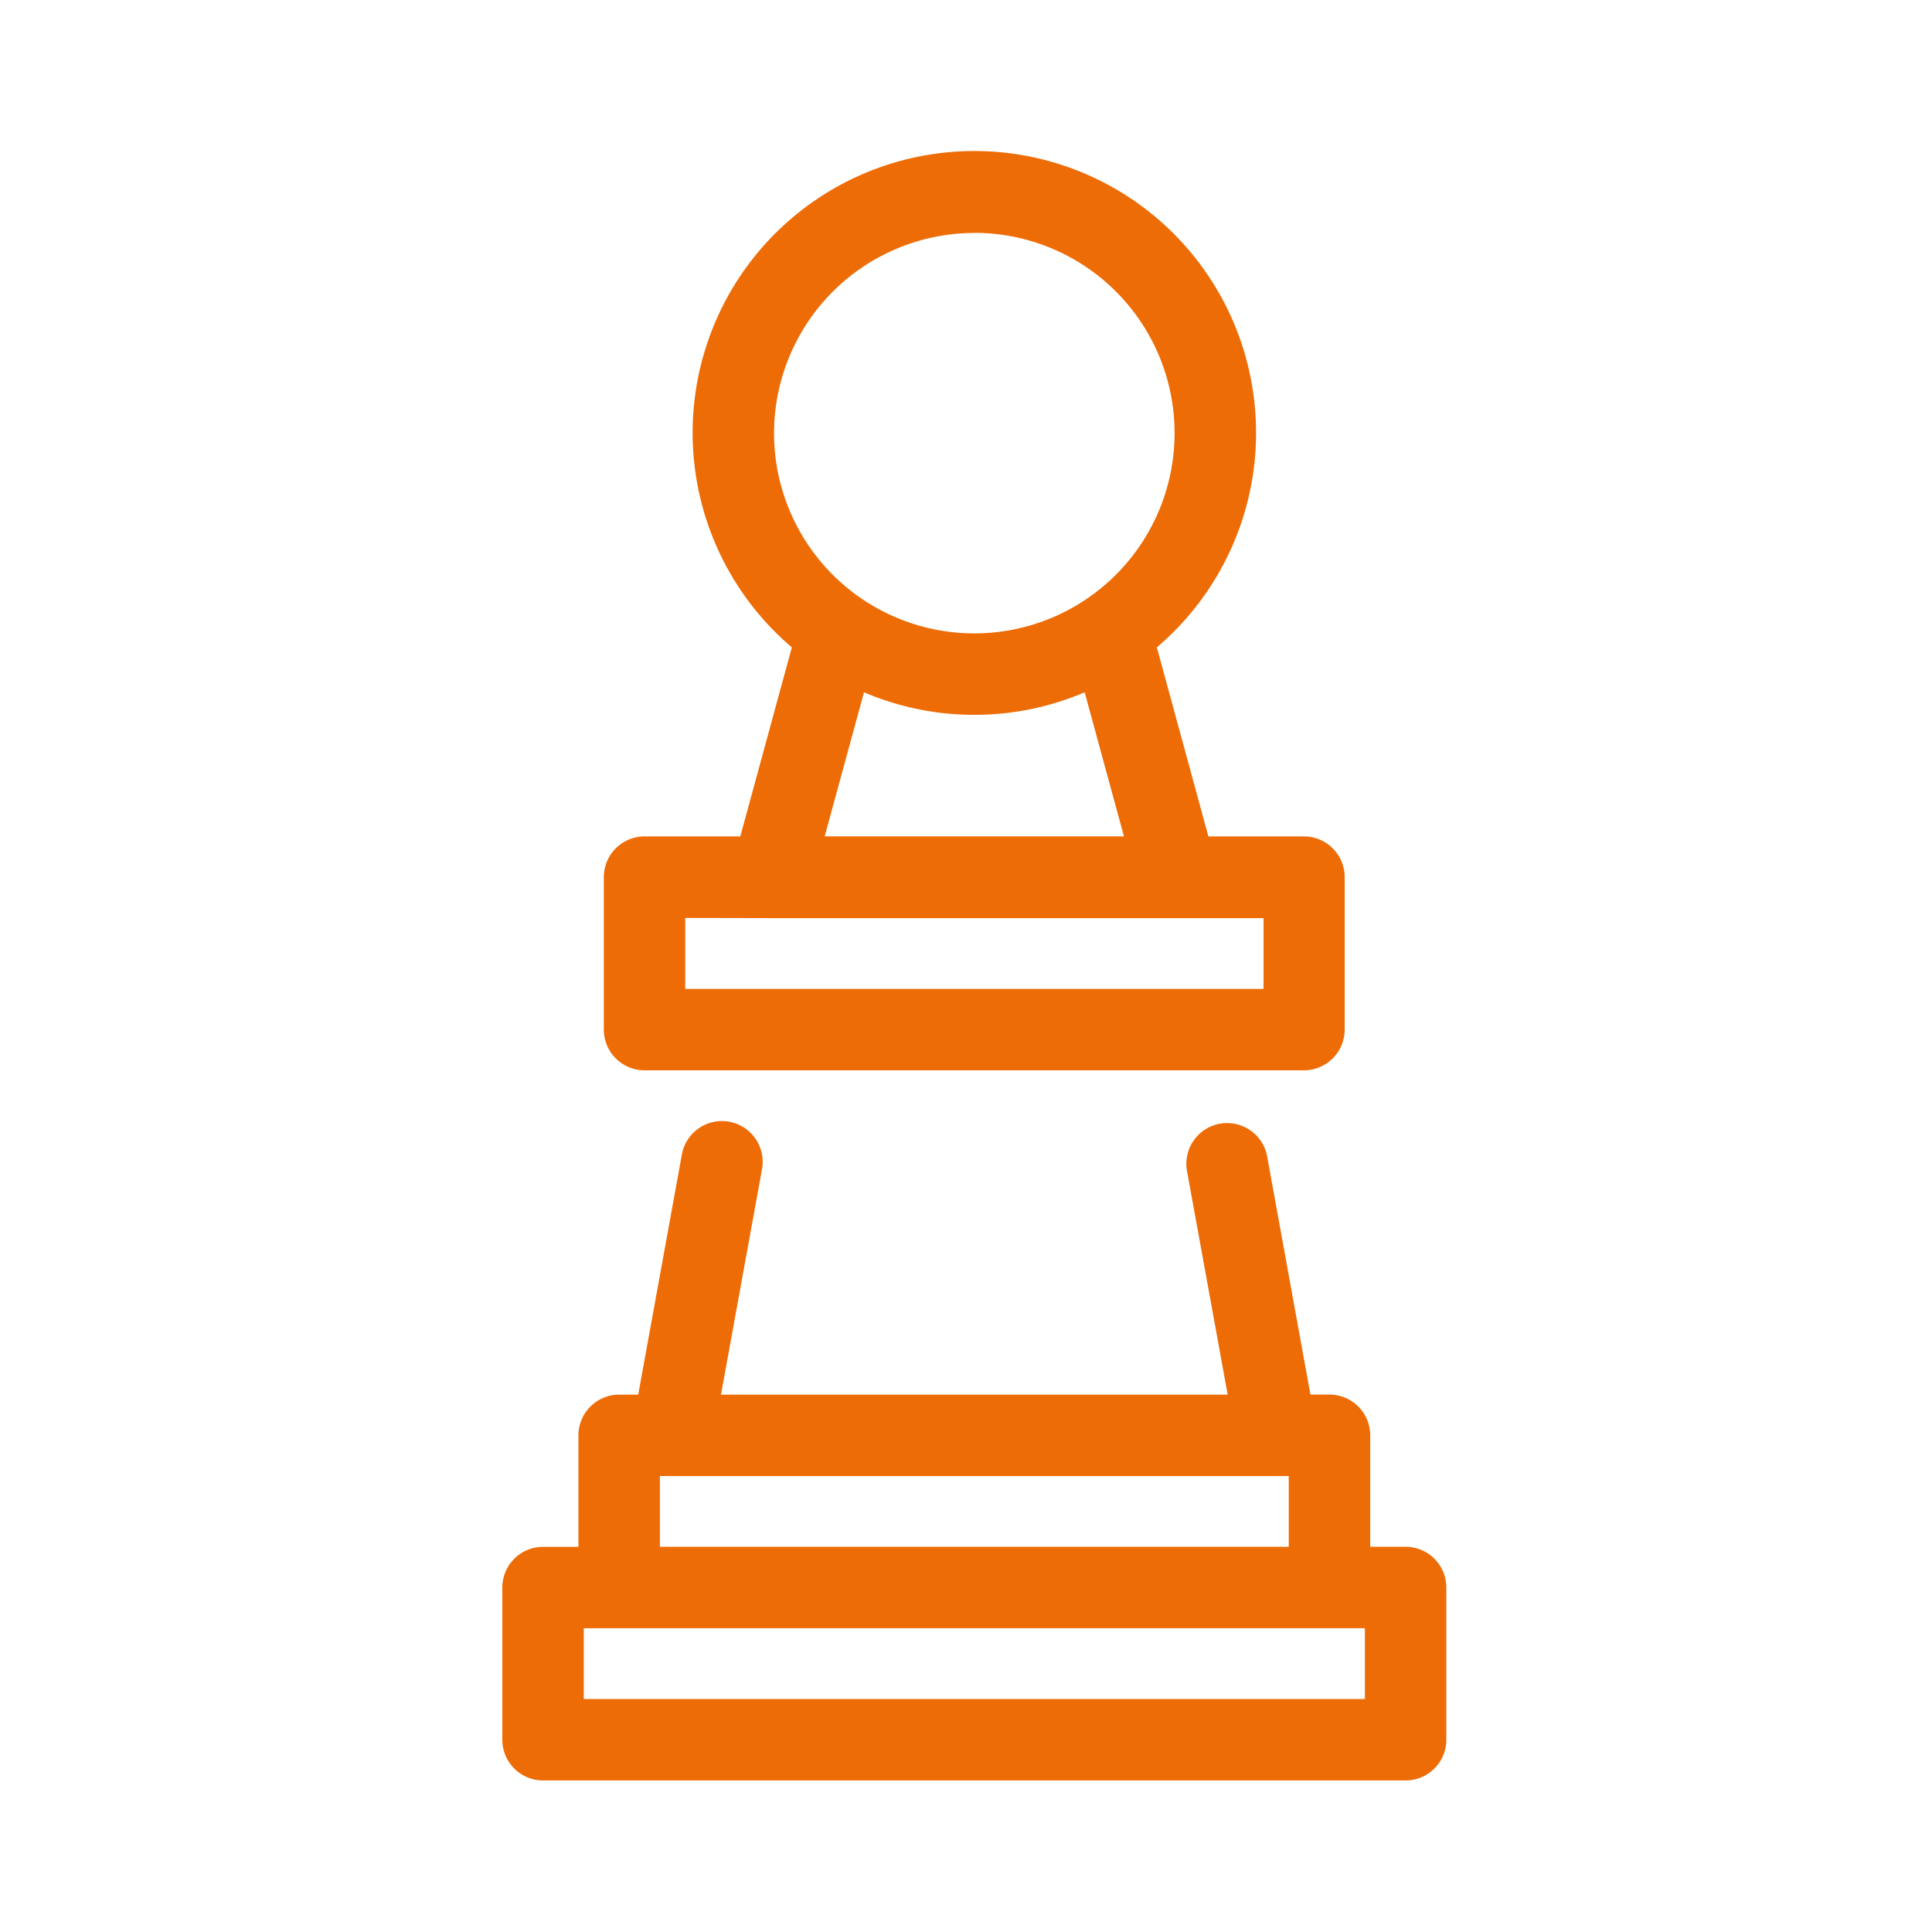
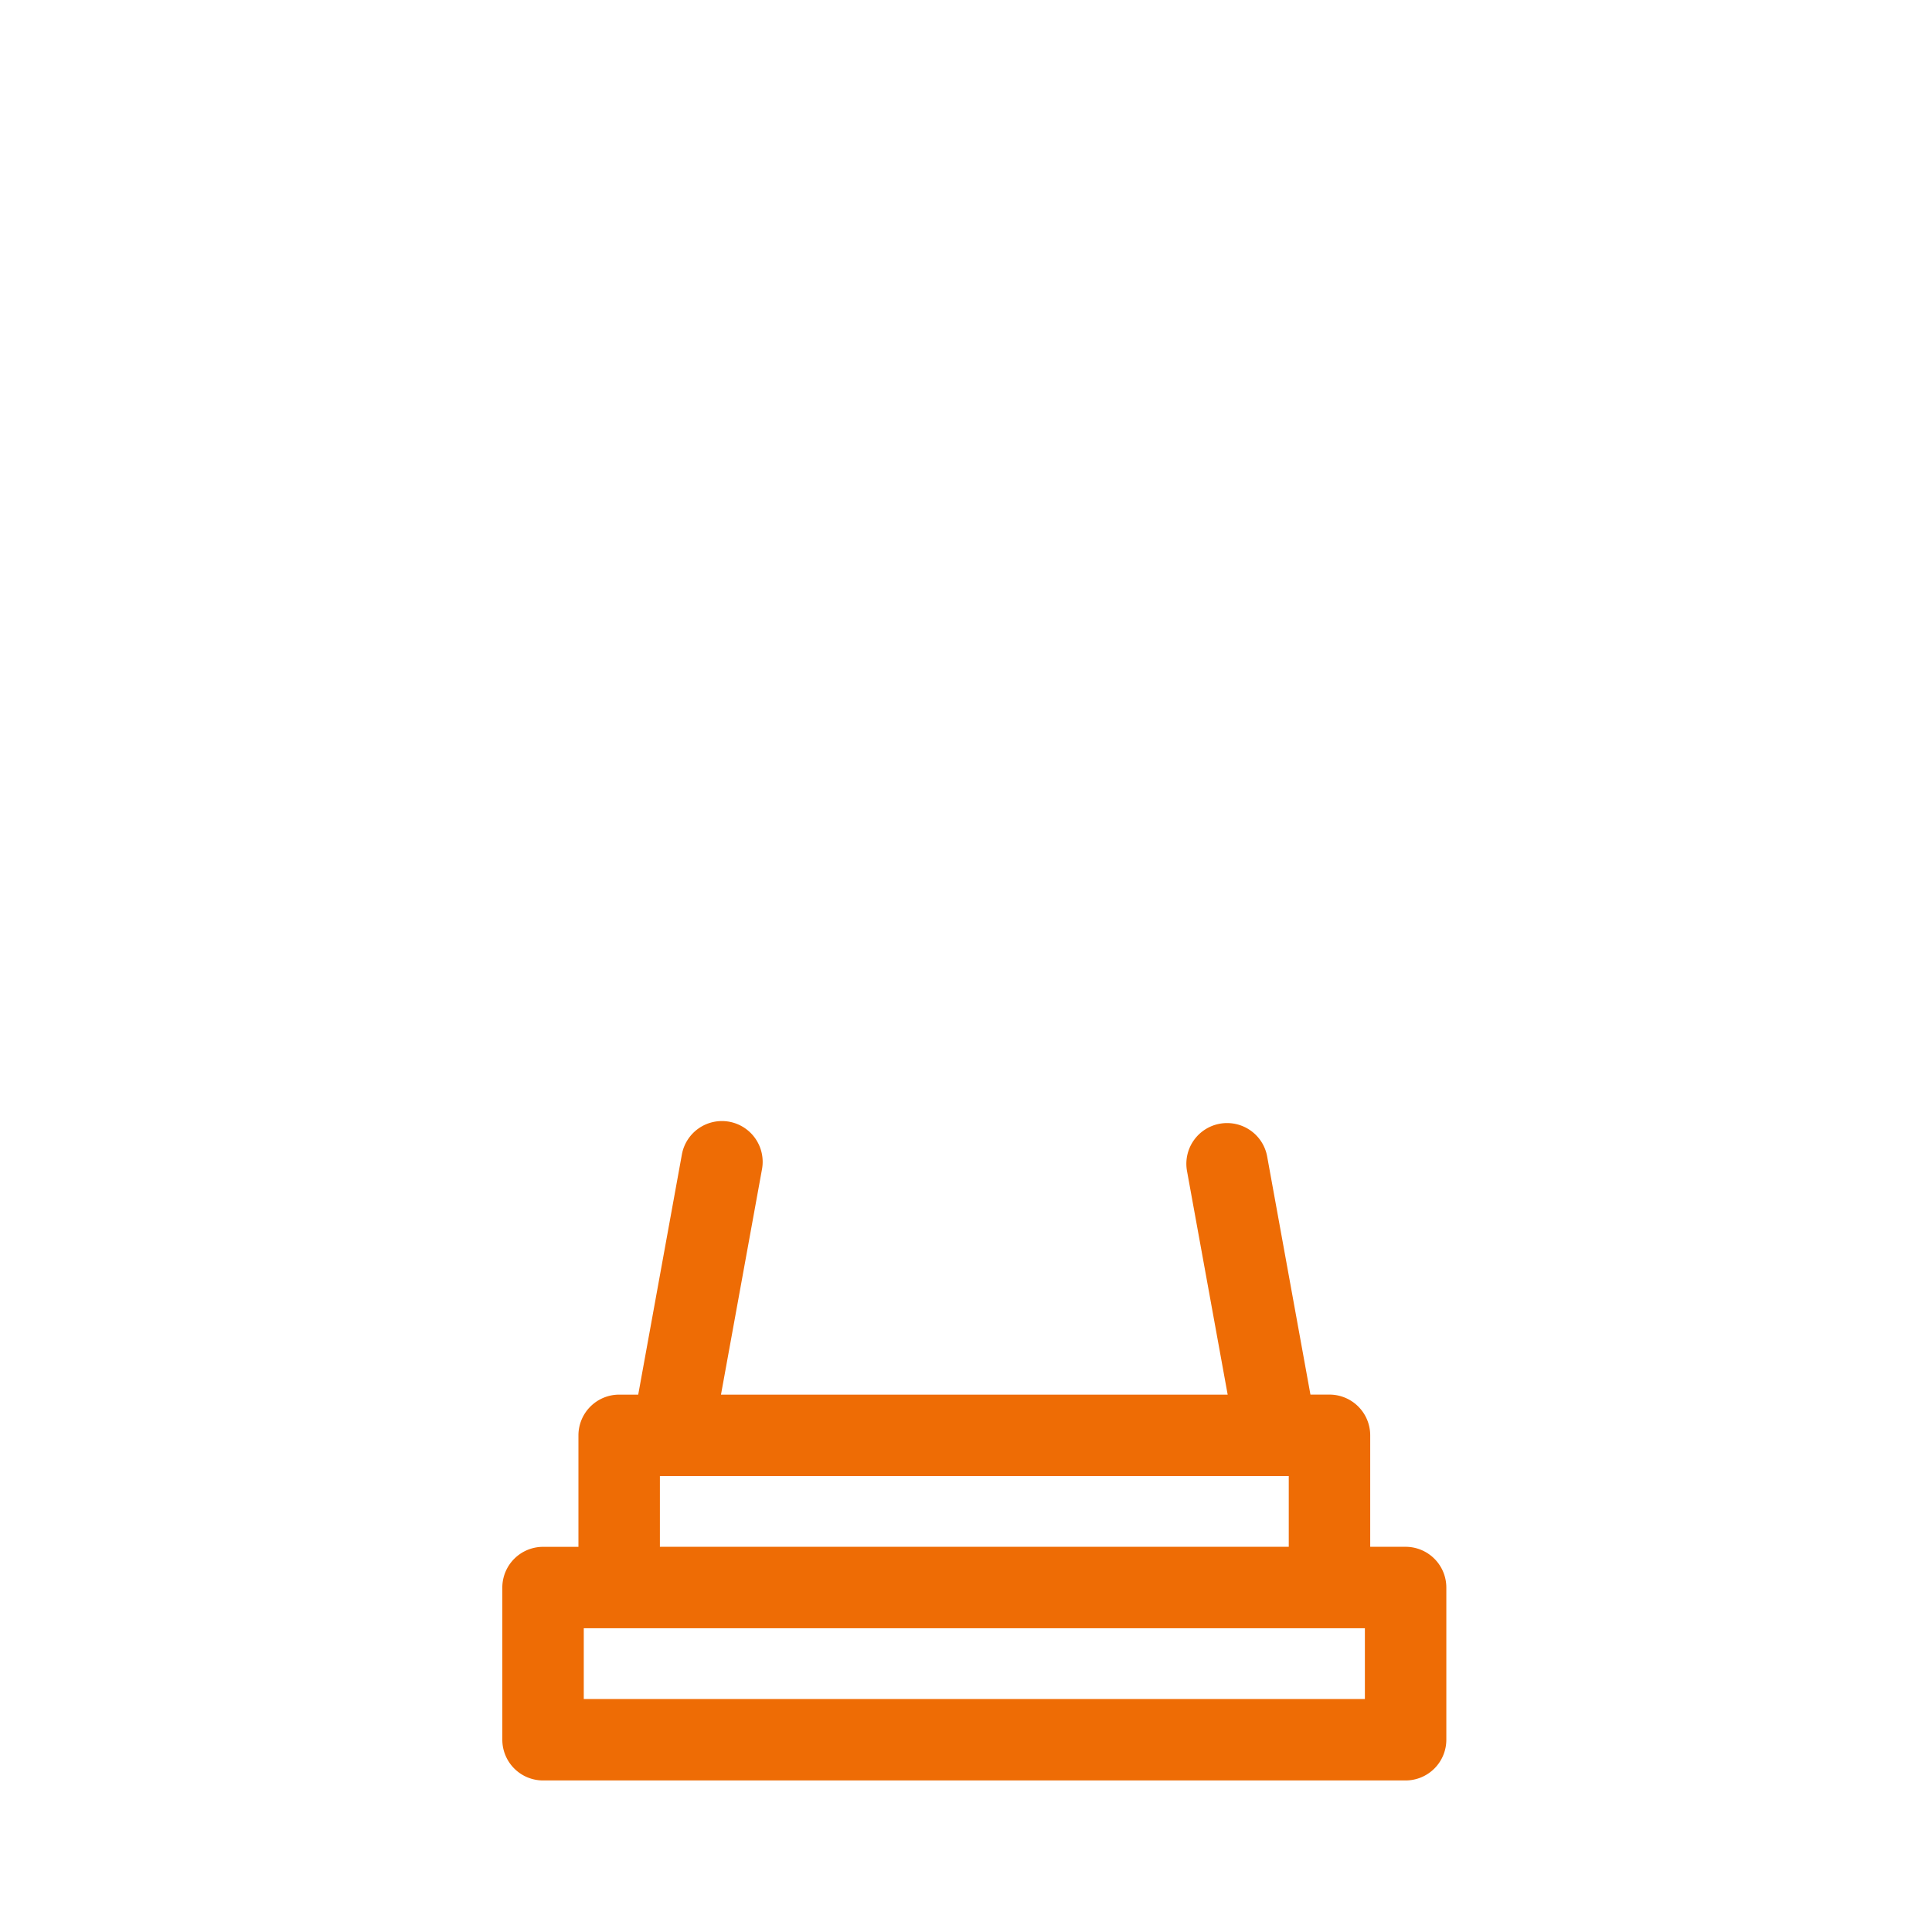
<svg xmlns="http://www.w3.org/2000/svg" id="Capa_1" data-name="Capa 1" viewBox="0 0 50 50">
  <defs>
    <style>.cls-1{fill:#ee6c05;}</style>
  </defs>
  <title>Mesa de trabajo 6 copia</title>
-   <path class="cls-1" d="M16.681,27.7H33.75A1.055,1.055,0,0,0,34.8,26.642V22.7a1.055,1.055,0,0,0-1.054-1.054H31.273l-1.334-4.892a7.291,7.291,0,1,0-9.446,0l-1.334,4.892H16.681A1.055,1.055,0,0,0,15.627,22.7v3.939A1.055,1.055,0,0,0,16.681,27.7Zm3.283-3.939H32.7v1.832H17.734V23.756ZM25.215,18.5a7.248,7.248,0,0,0,2.856-.584l1.017,3.729H21.343l1.017-3.729A7.248,7.248,0,0,0,25.215,18.5Zm0-12.474a5.183,5.183,0,1,1-5.183,5.183A5.189,5.189,0,0,1,25.215,6.029Z" />
  <path class="cls-1" d="M36.377,40.031h-.916V37.146a1.055,1.055,0,0,0-1.054-1.054h-.493l-1.12-6.162a1.05,1.05,0,0,0-.439-.679,1.054,1.054,0,0,0-1.635,1.057l1.052,5.785H18.659l1.062-5.837a1.056,1.056,0,0,0-.848-1.226,1.054,1.054,0,0,0-1.226.848l-1.13,6.215h-.493a1.055,1.055,0,0,0-1.054,1.054v2.885h-.916A1.055,1.055,0,0,0,13,41.085v3.939a1.055,1.055,0,0,0,1.054,1.054H36.377a1.055,1.055,0,0,0,1.054-1.054V41.085A1.055,1.055,0,0,0,36.377,40.031Zm-1.054,2.108v1.832H15.108V42.139H35.323Zm-1.97-2.108H17.078V38.2H33.353Z" />
</svg>